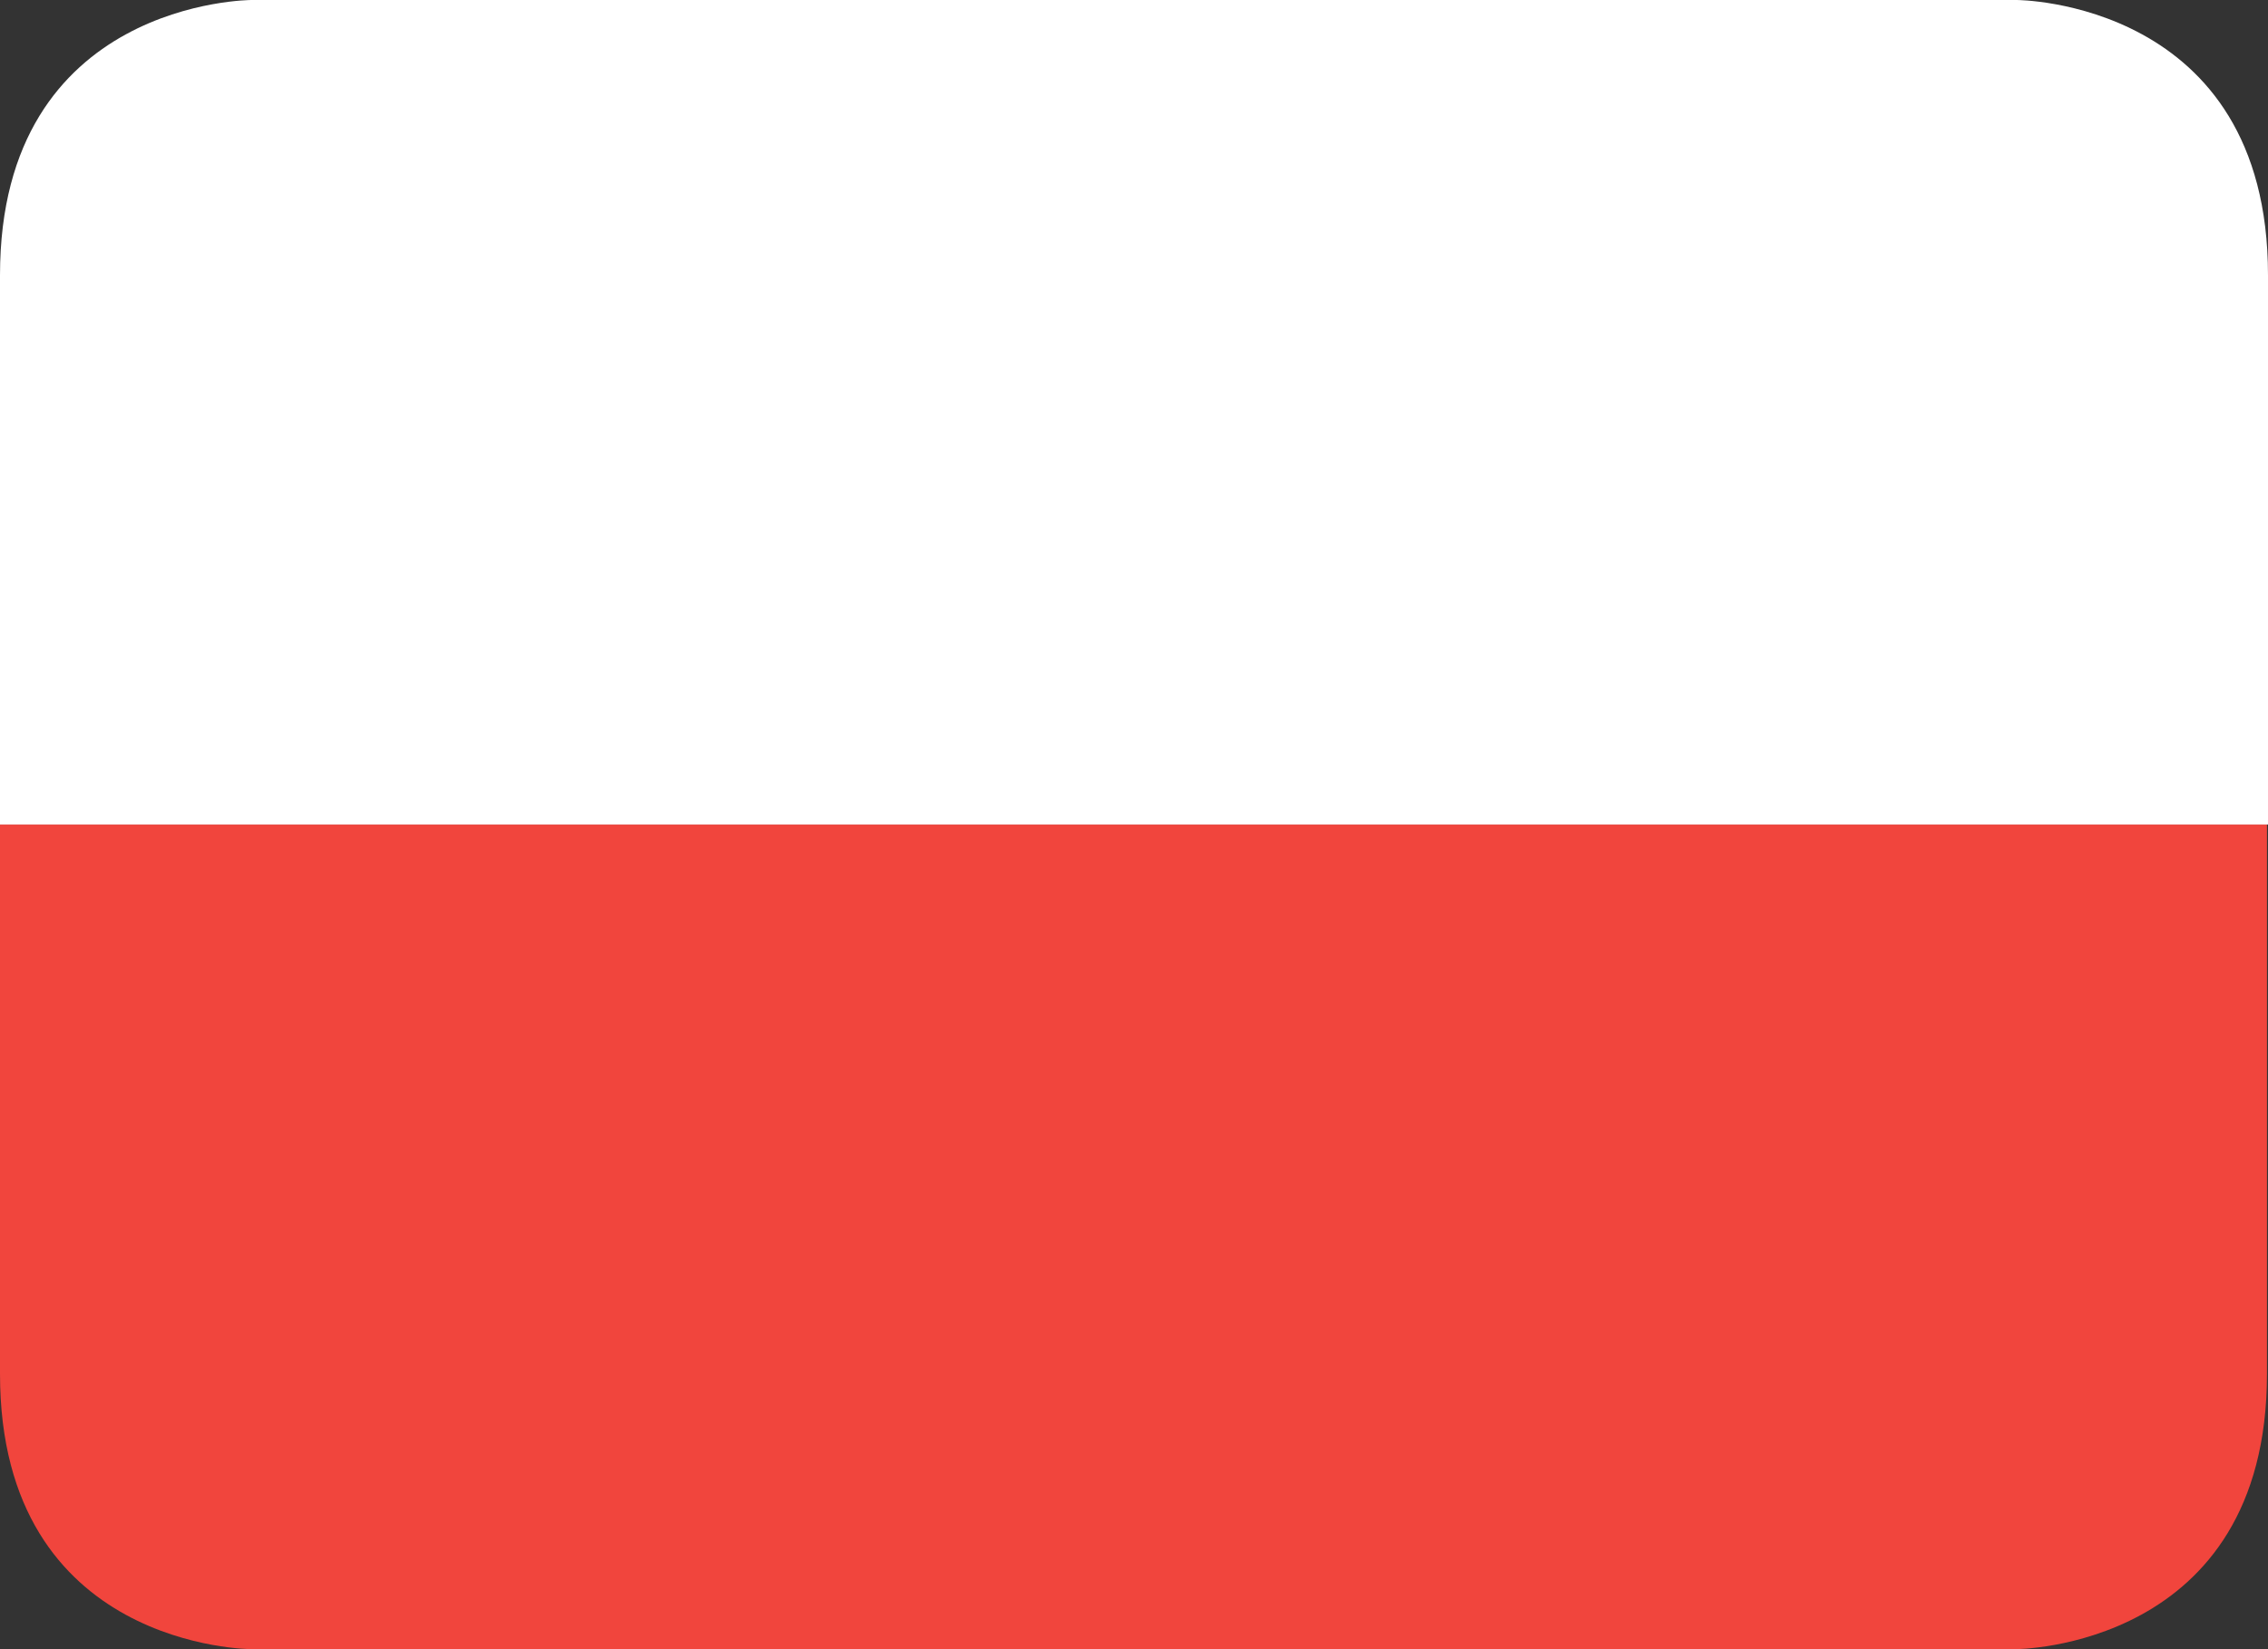
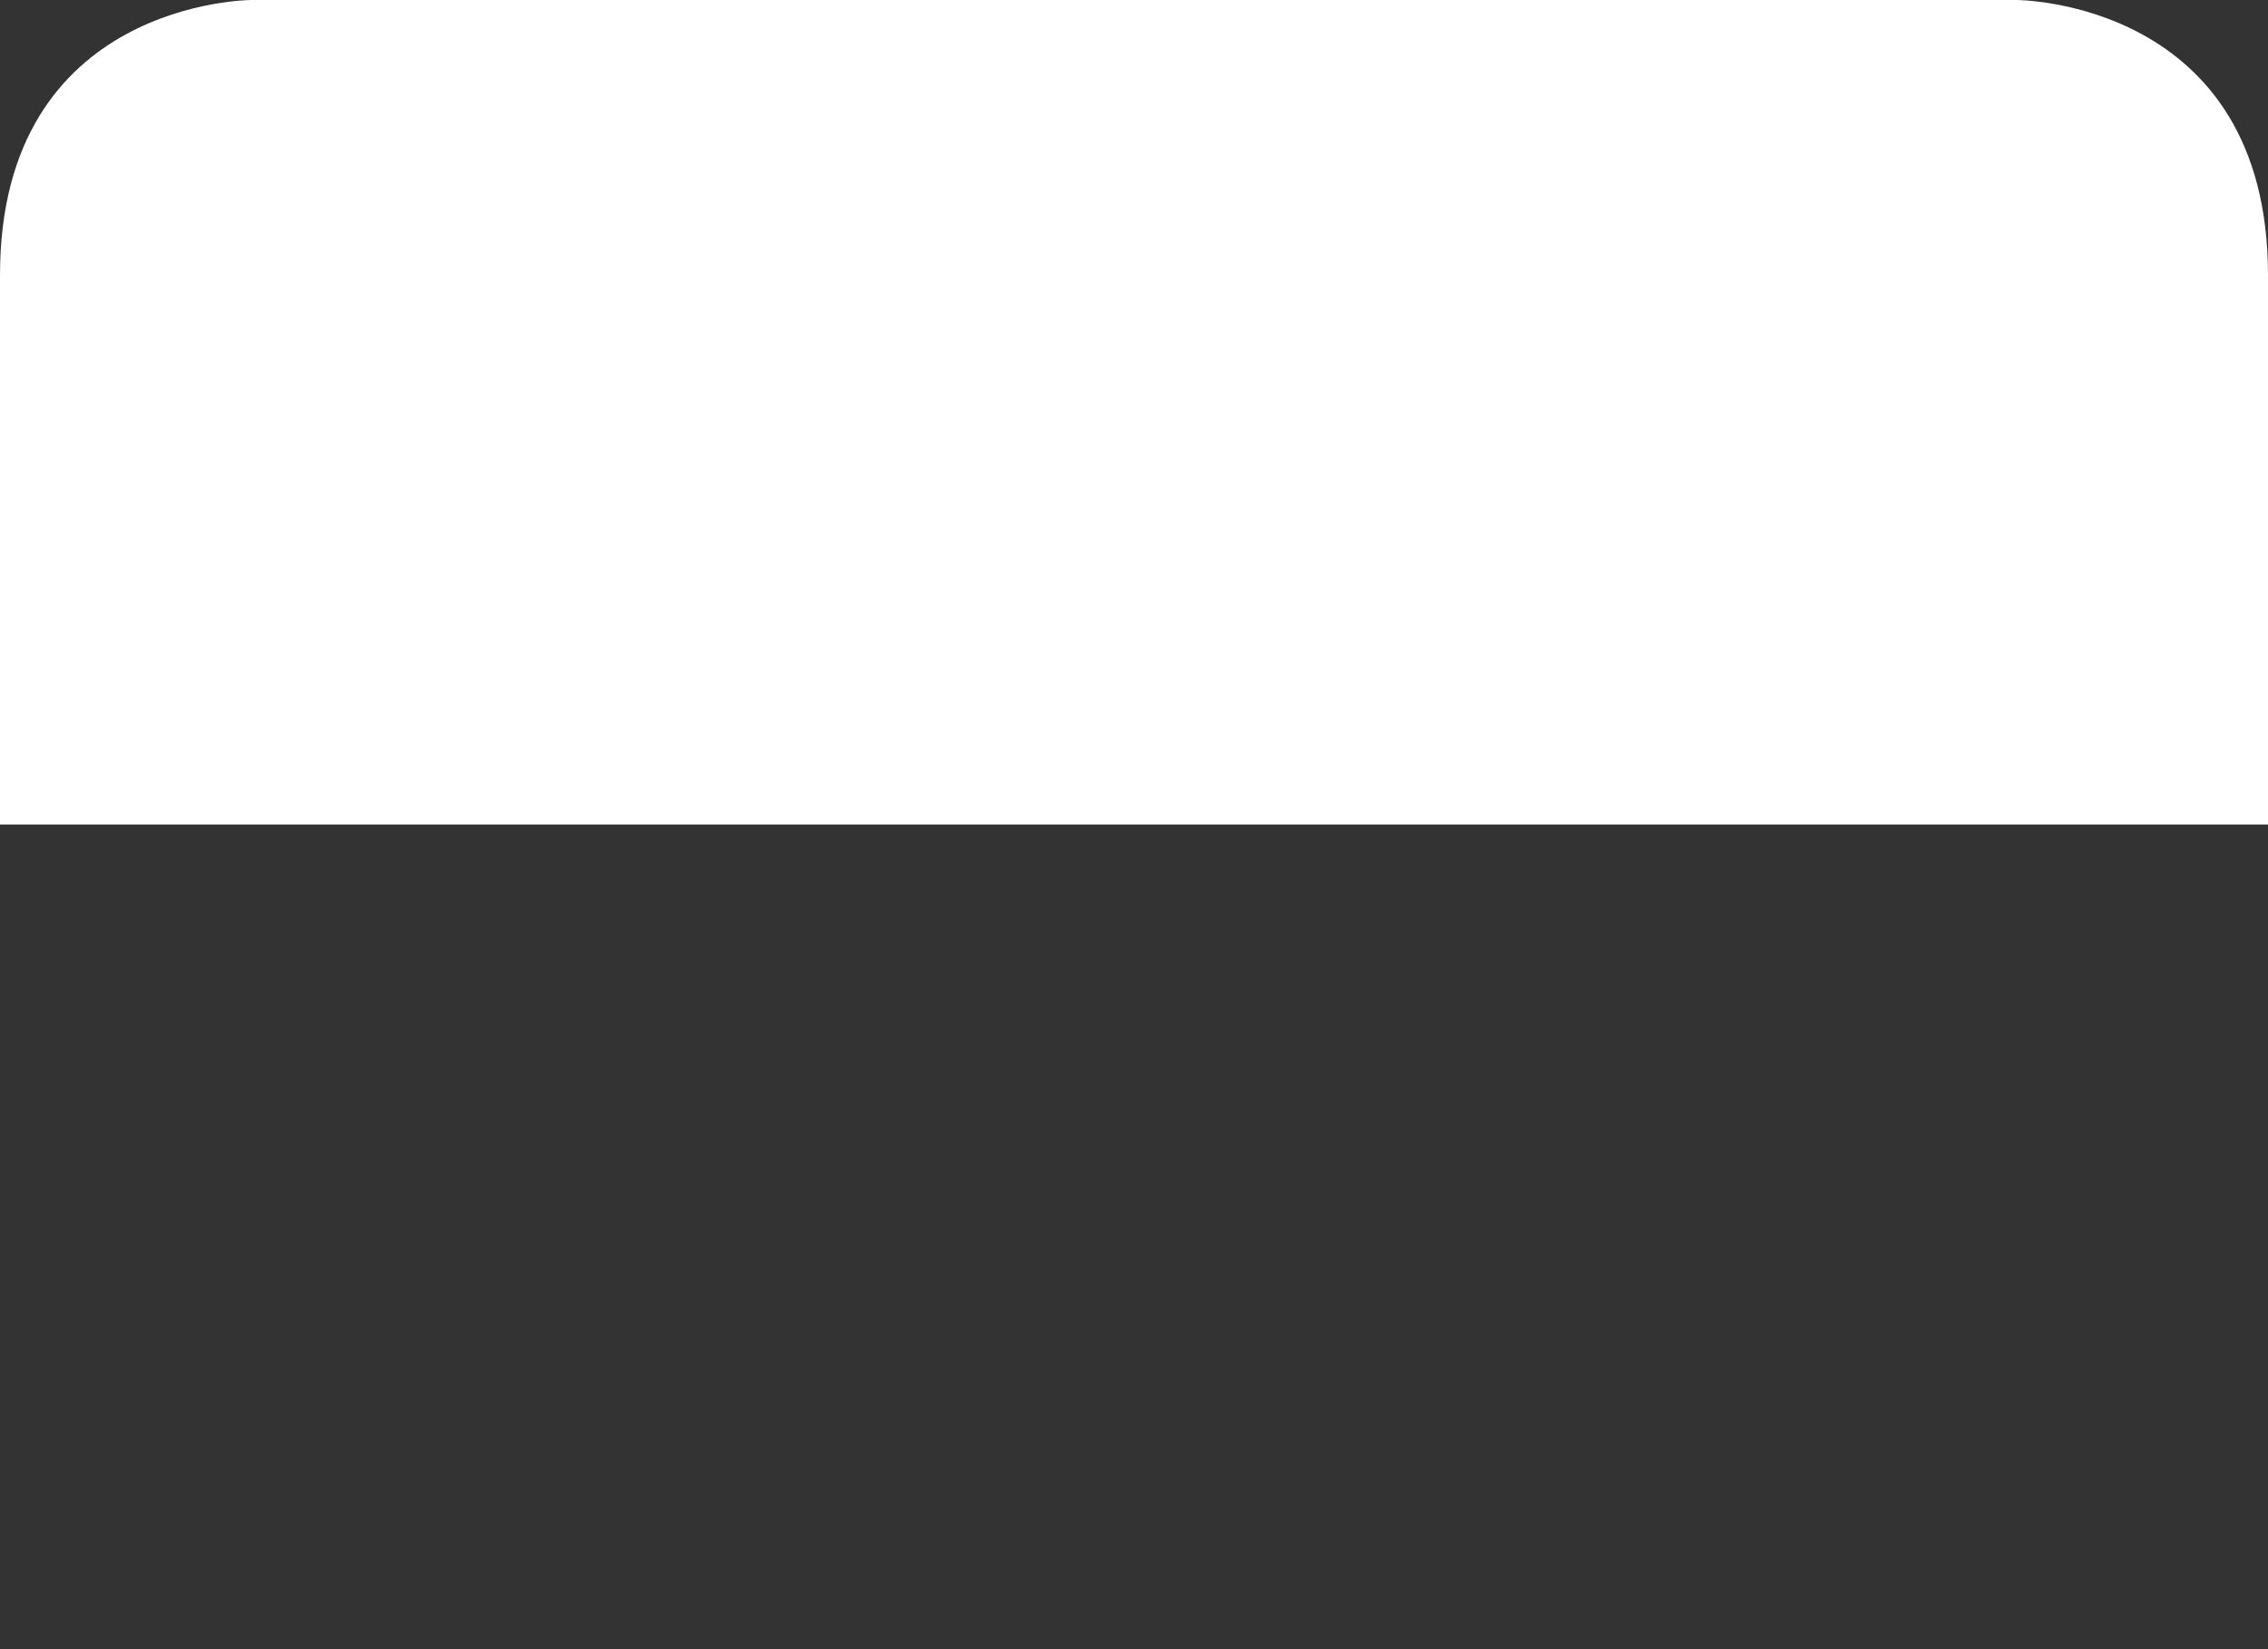
<svg xmlns="http://www.w3.org/2000/svg" id="Vrstva_2" data-name="Vrstva 2" width="22" height="16" viewBox="0 0 22 16">
  <rect x="0" y="0" width="22" height="16" fill="#333333" stroke="none" />
  <g id="Vrstva_1-2" data-name="Vrstva 1">
    <g id="Page-1">
      <g id="Material">
        <g id="round_rectangle_poland" data-name="round rectangle poland">
-           <path id="rounded" d="M0,8v5.33c0,2.67,2.44,2.67,2.44,2.67h17.11s2.44,0,2.44-2.67v-5.33H0Z" style="fill: #f1453d; fill-rule: evenodd;" />
          <path id="rounded-2" data-name="rounded" d="M0,2.67v5.33h22V2.67c0-2.67-2.44-2.67-2.44-2.67H2.44S0,0,0,2.67Z" style="fill: #fff; fill-rule: evenodd;" />
        </g>
      </g>
    </g>
  </g>
</svg>